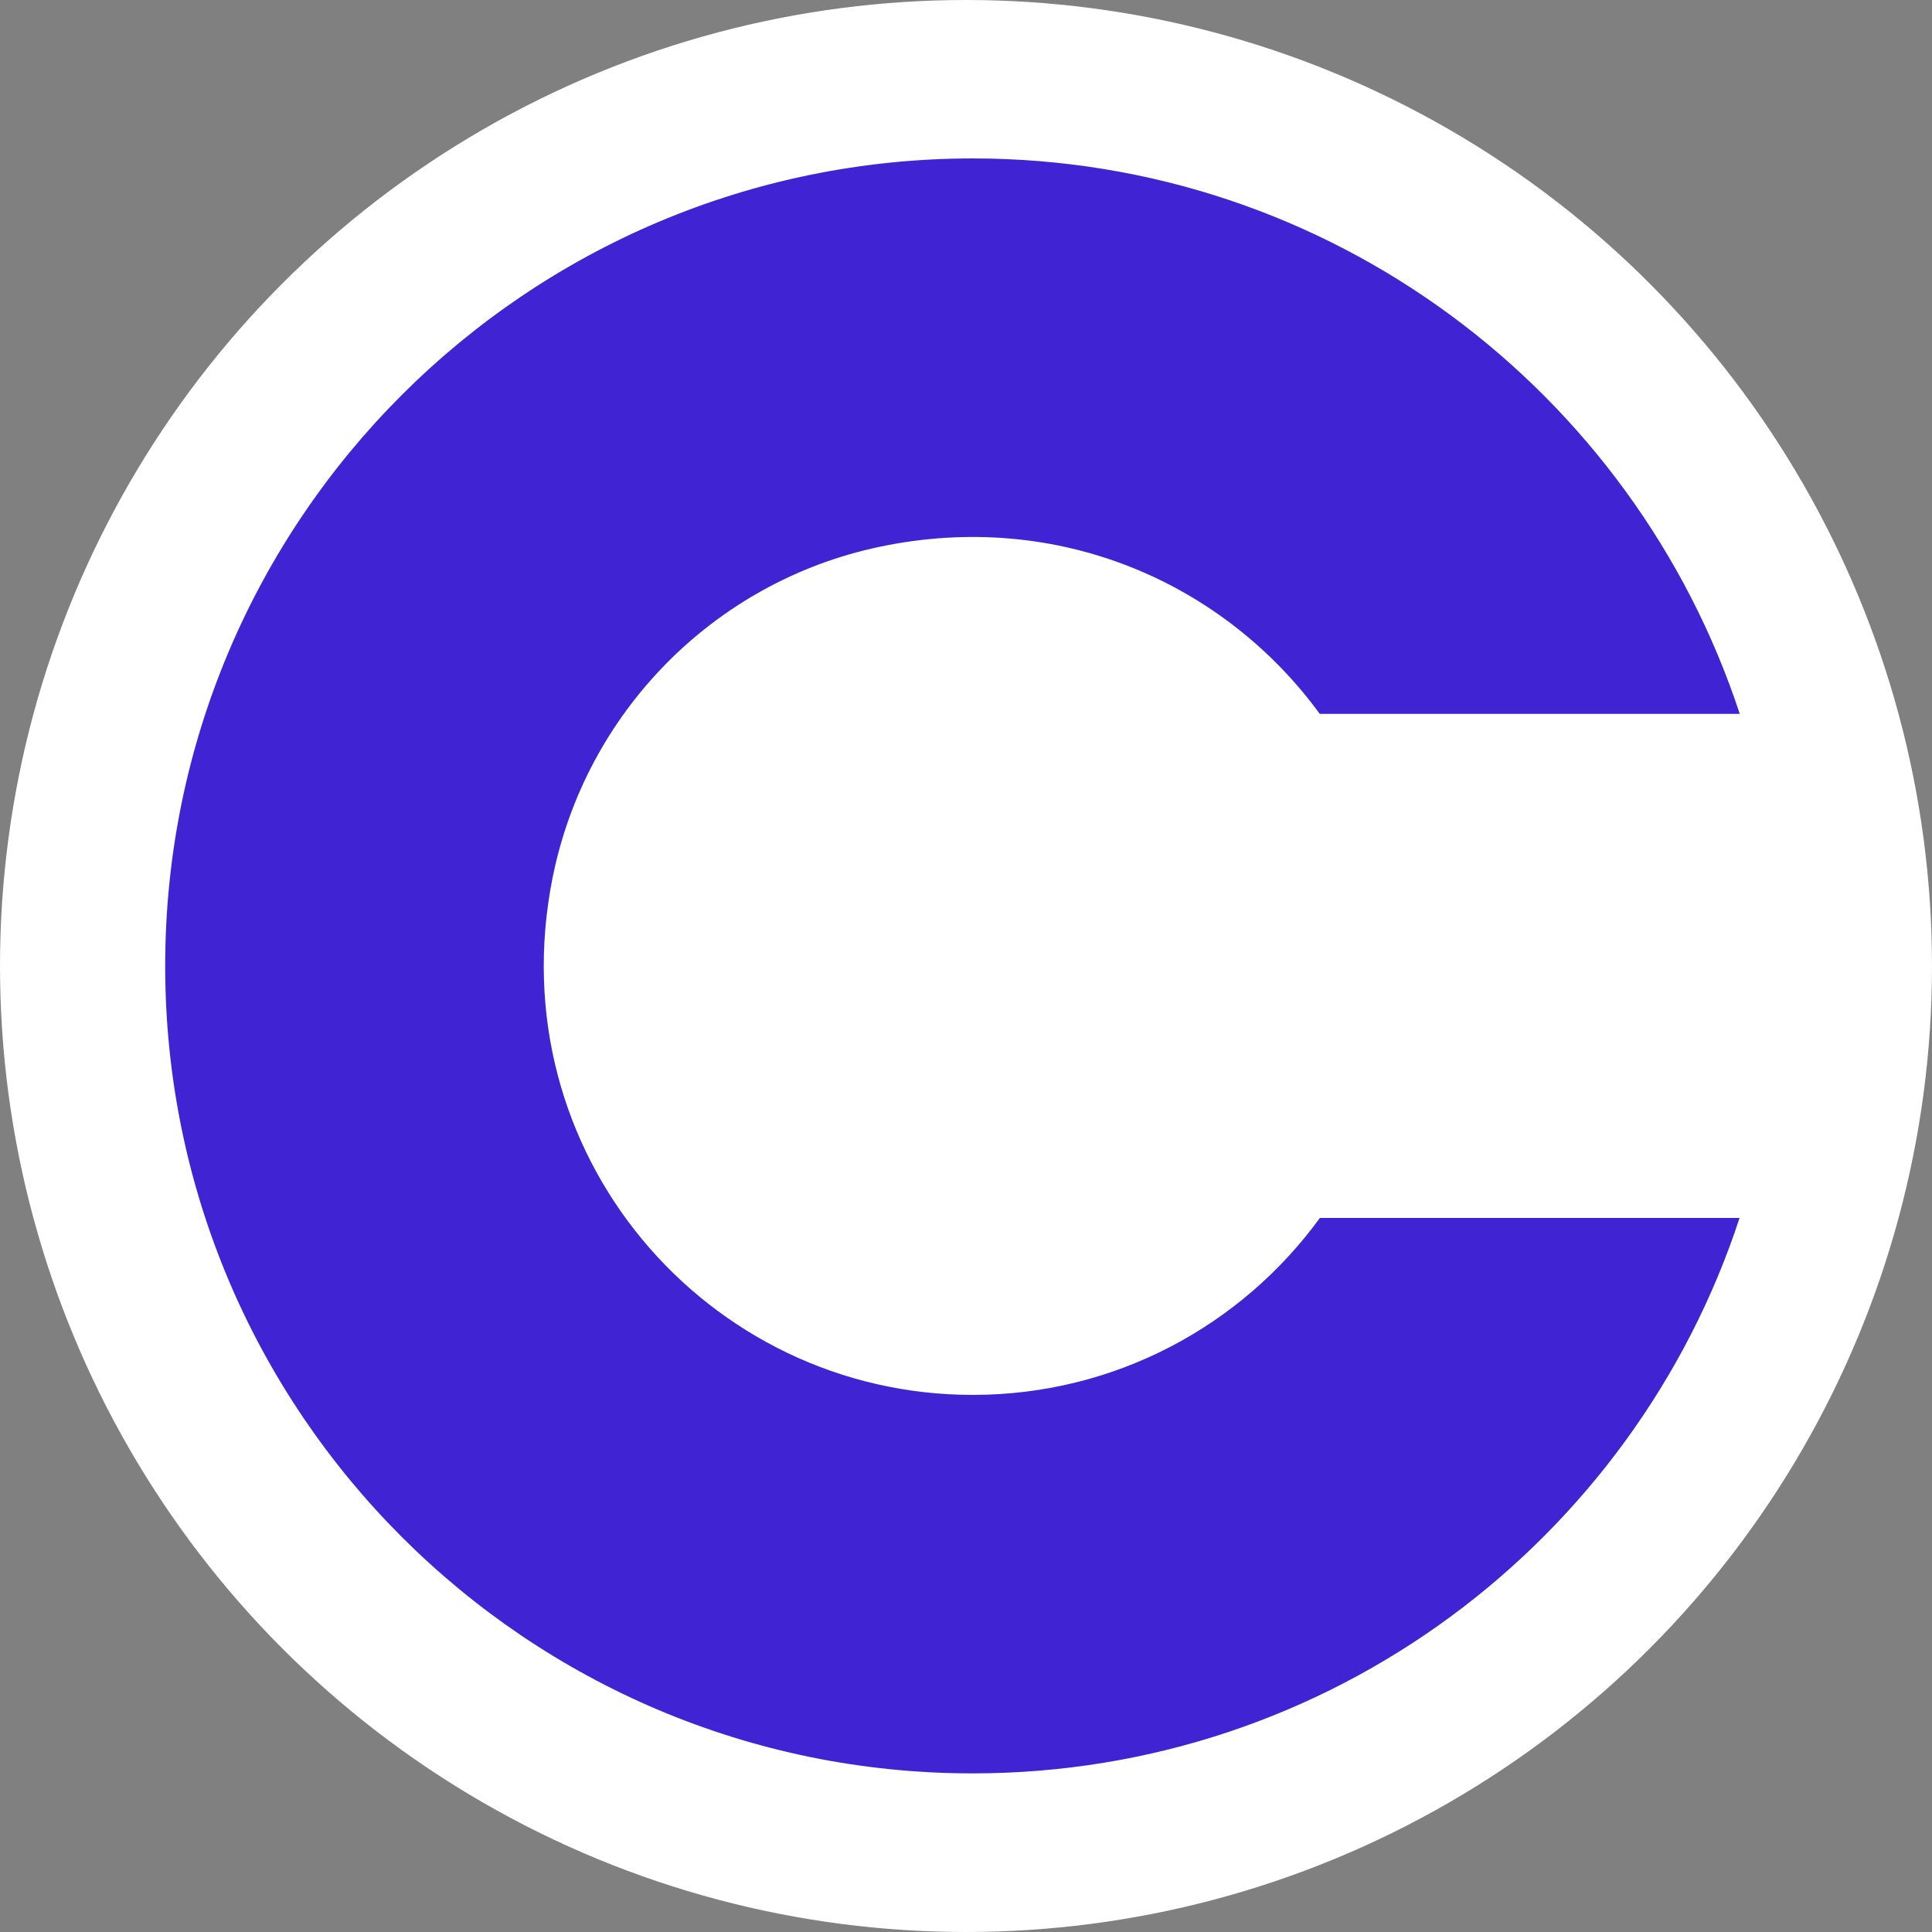
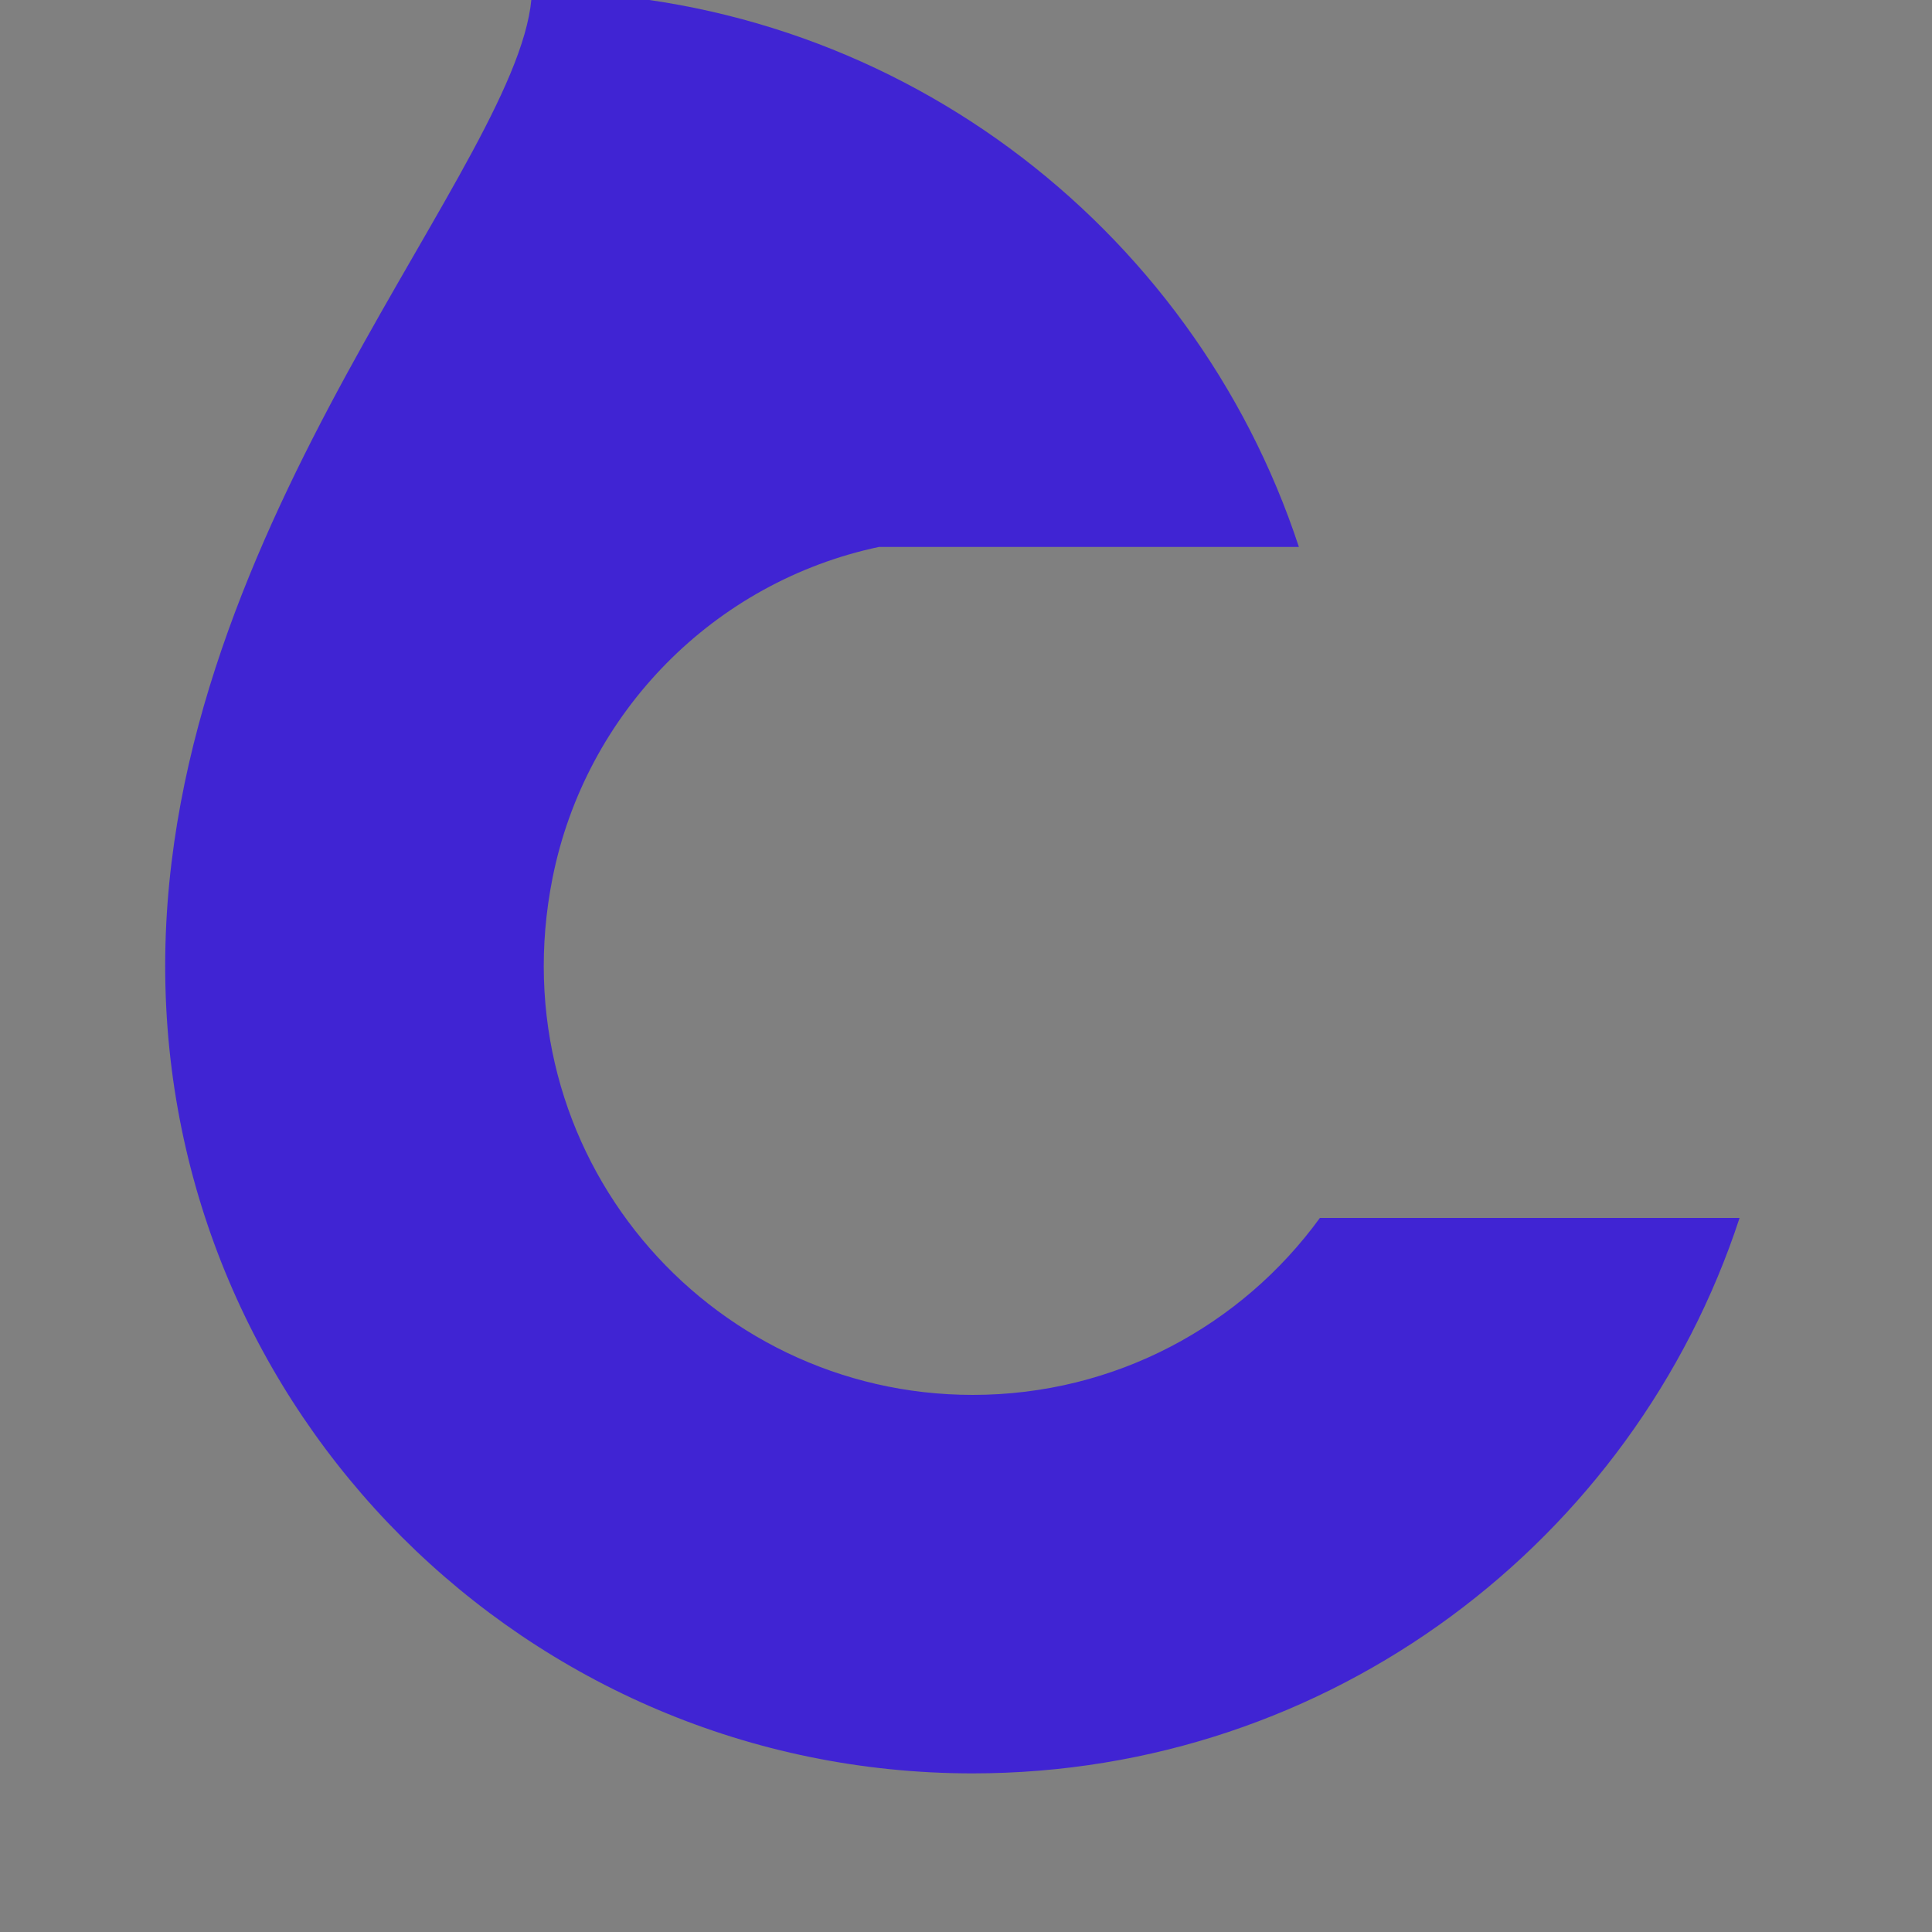
<svg xmlns="http://www.w3.org/2000/svg" version="1.1" id="Layer_1" x="0px" y="0px" viewBox="0 0 1000 1000" style="enable-background:new 0 0 1000 1000;" xml:space="preserve">
  <rect x="0" y="0" width="1000" height="1000" fill="#808080" stroke="none" />
  <style type="text/css">
	.st0{fill:#FFFFFF;}
	.st1{fill:#4024D3;}
</style>
-   <circle class="st0" cx="500" cy="500" r="500" />
-   <path class="st1" d="M683.1,630.5C642.7,686,577.3,722,503.5,722C365.9,722,257.6,596.9,286,454.4c17.1-85.6,83.6-153.2,168.9-171.3  c93.4-19.8,179.1,19.1,228.2,86.4h217.4c-54.9-166.9-211.8-287.5-397-287.5C272.6,82.1,85.5,269.2,85.5,500  c0,230.8,187.2,417.9,417.9,417.9c185.3,0,342.3-120.6,397-287.5H683.1z" />
+   <path class="st1" d="M683.1,630.5C642.7,686,577.3,722,503.5,722C365.9,722,257.6,596.9,286,454.4c17.1-85.6,83.6-153.2,168.9-171.3  h217.4c-54.9-166.9-211.8-287.5-397-287.5C272.6,82.1,85.5,269.2,85.5,500  c0,230.8,187.2,417.9,417.9,417.9c185.3,0,342.3-120.6,397-287.5H683.1z" />
</svg>